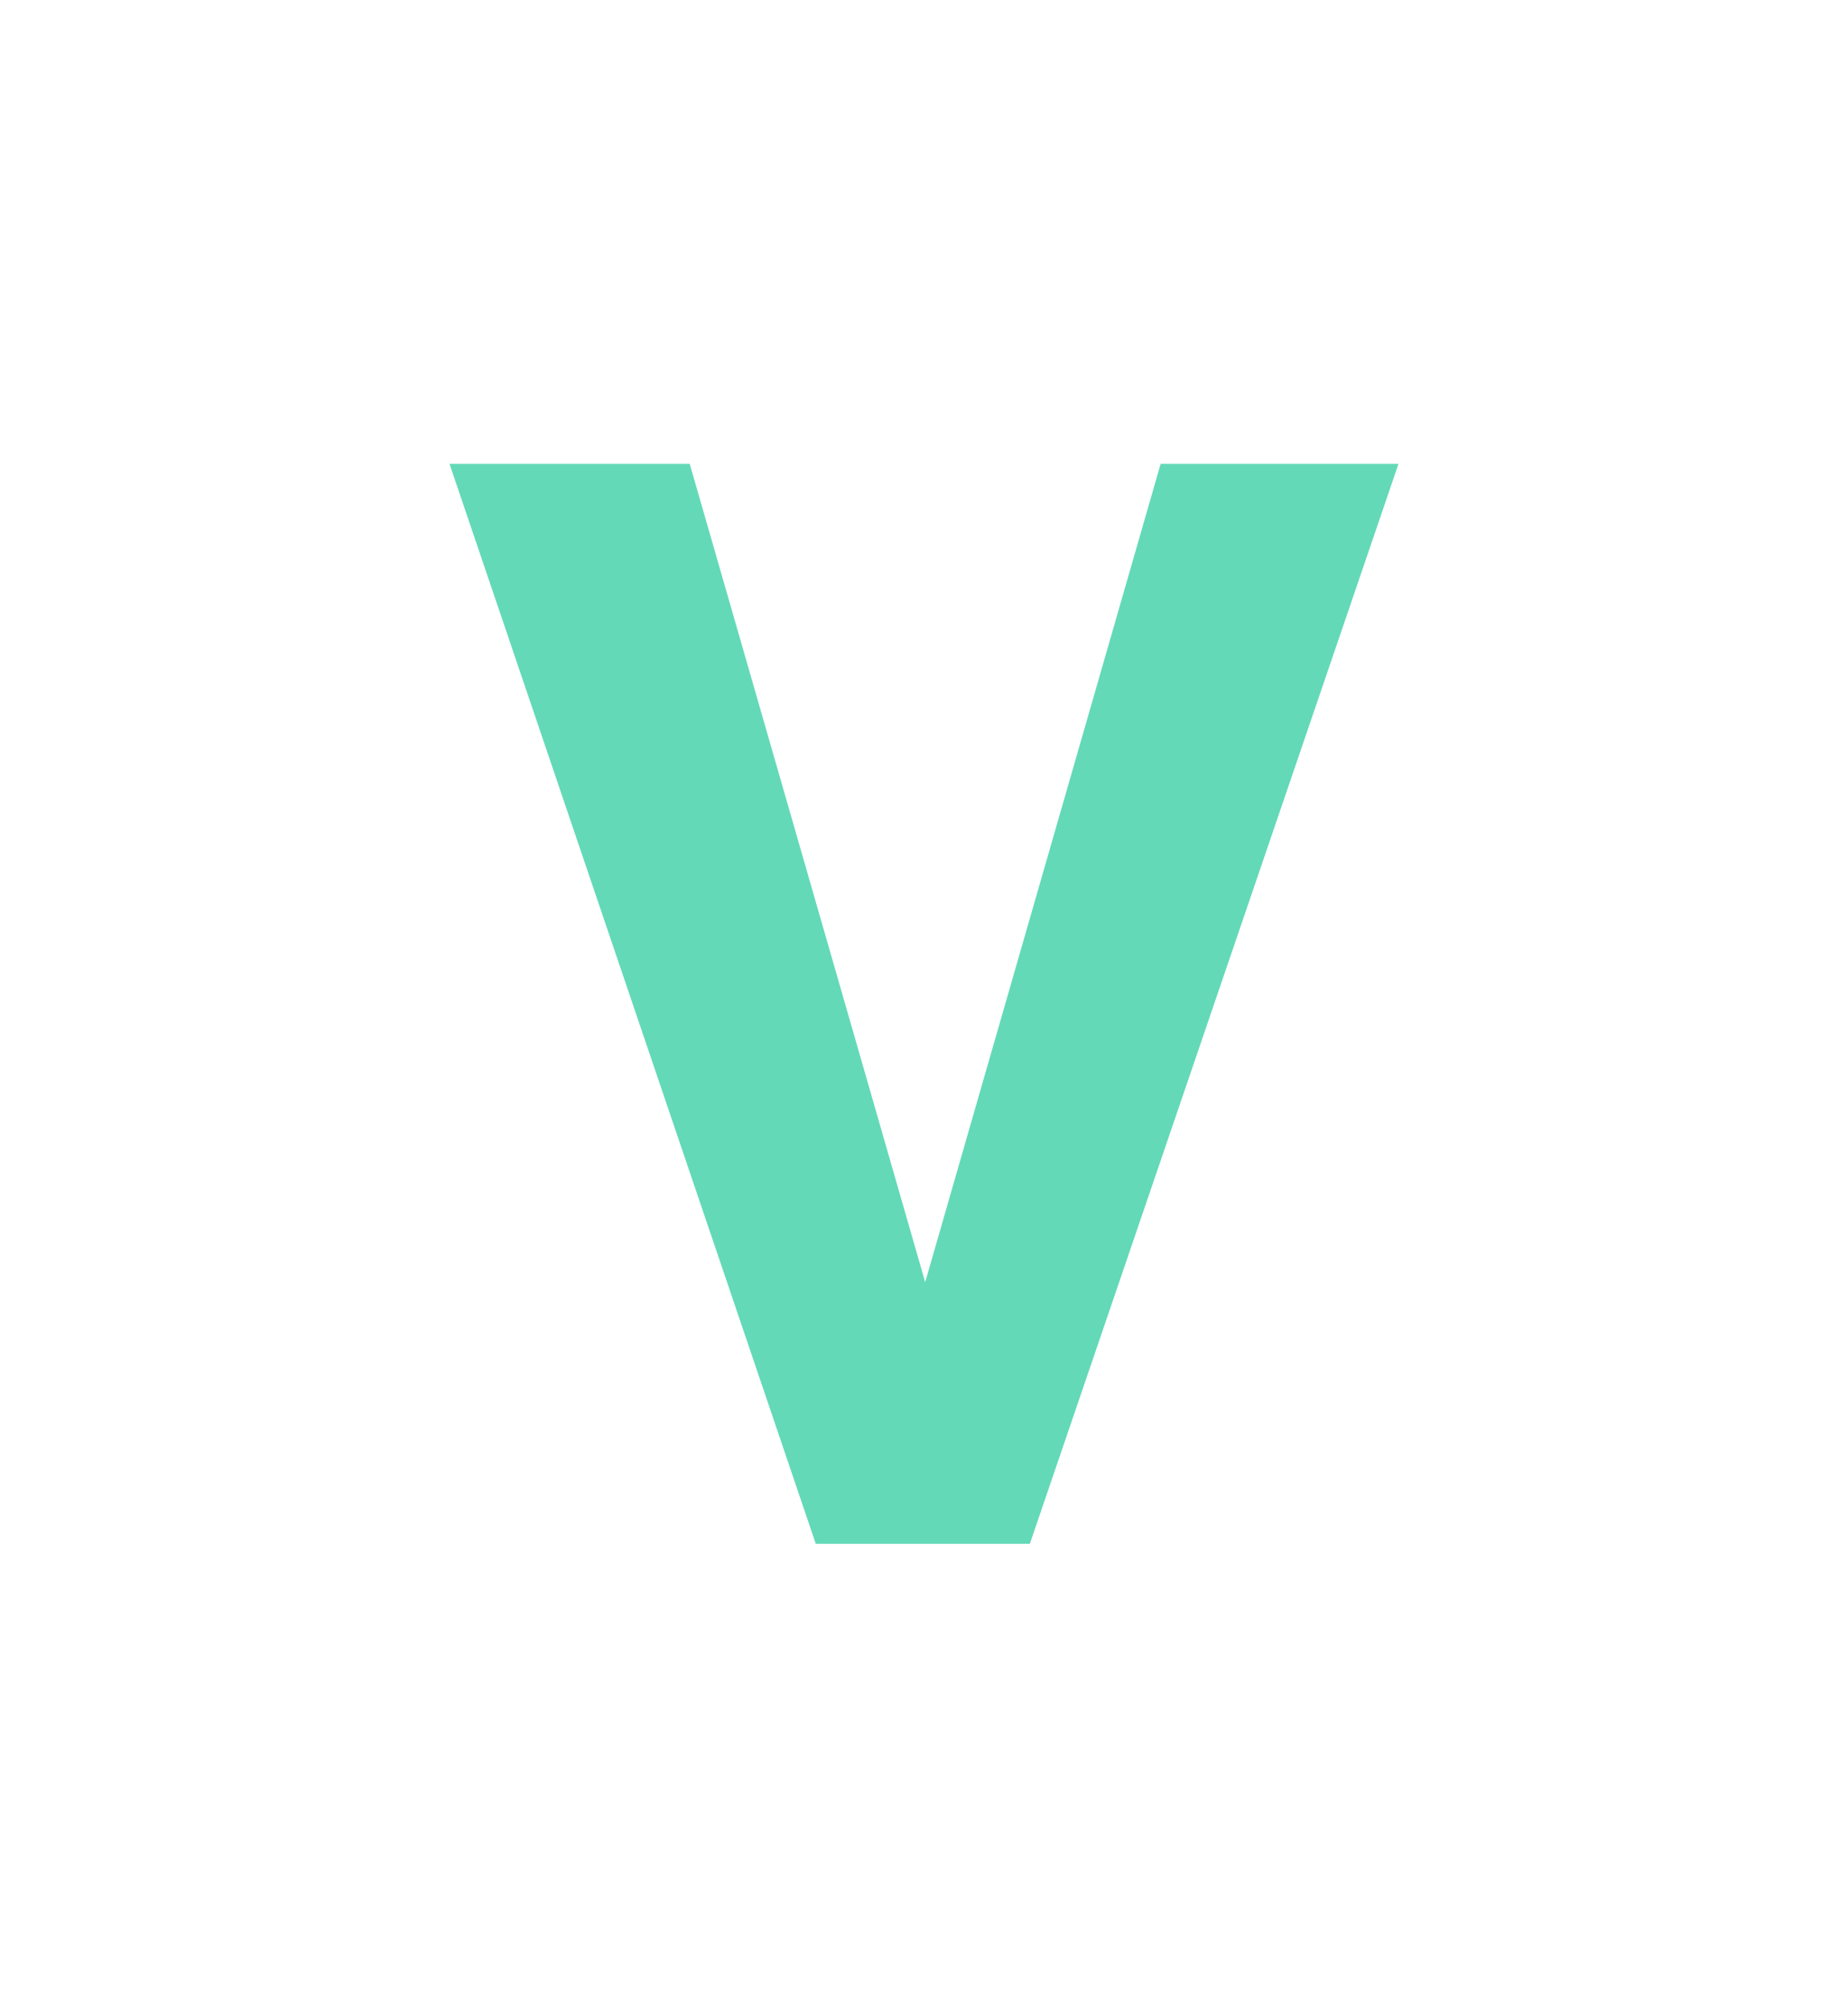
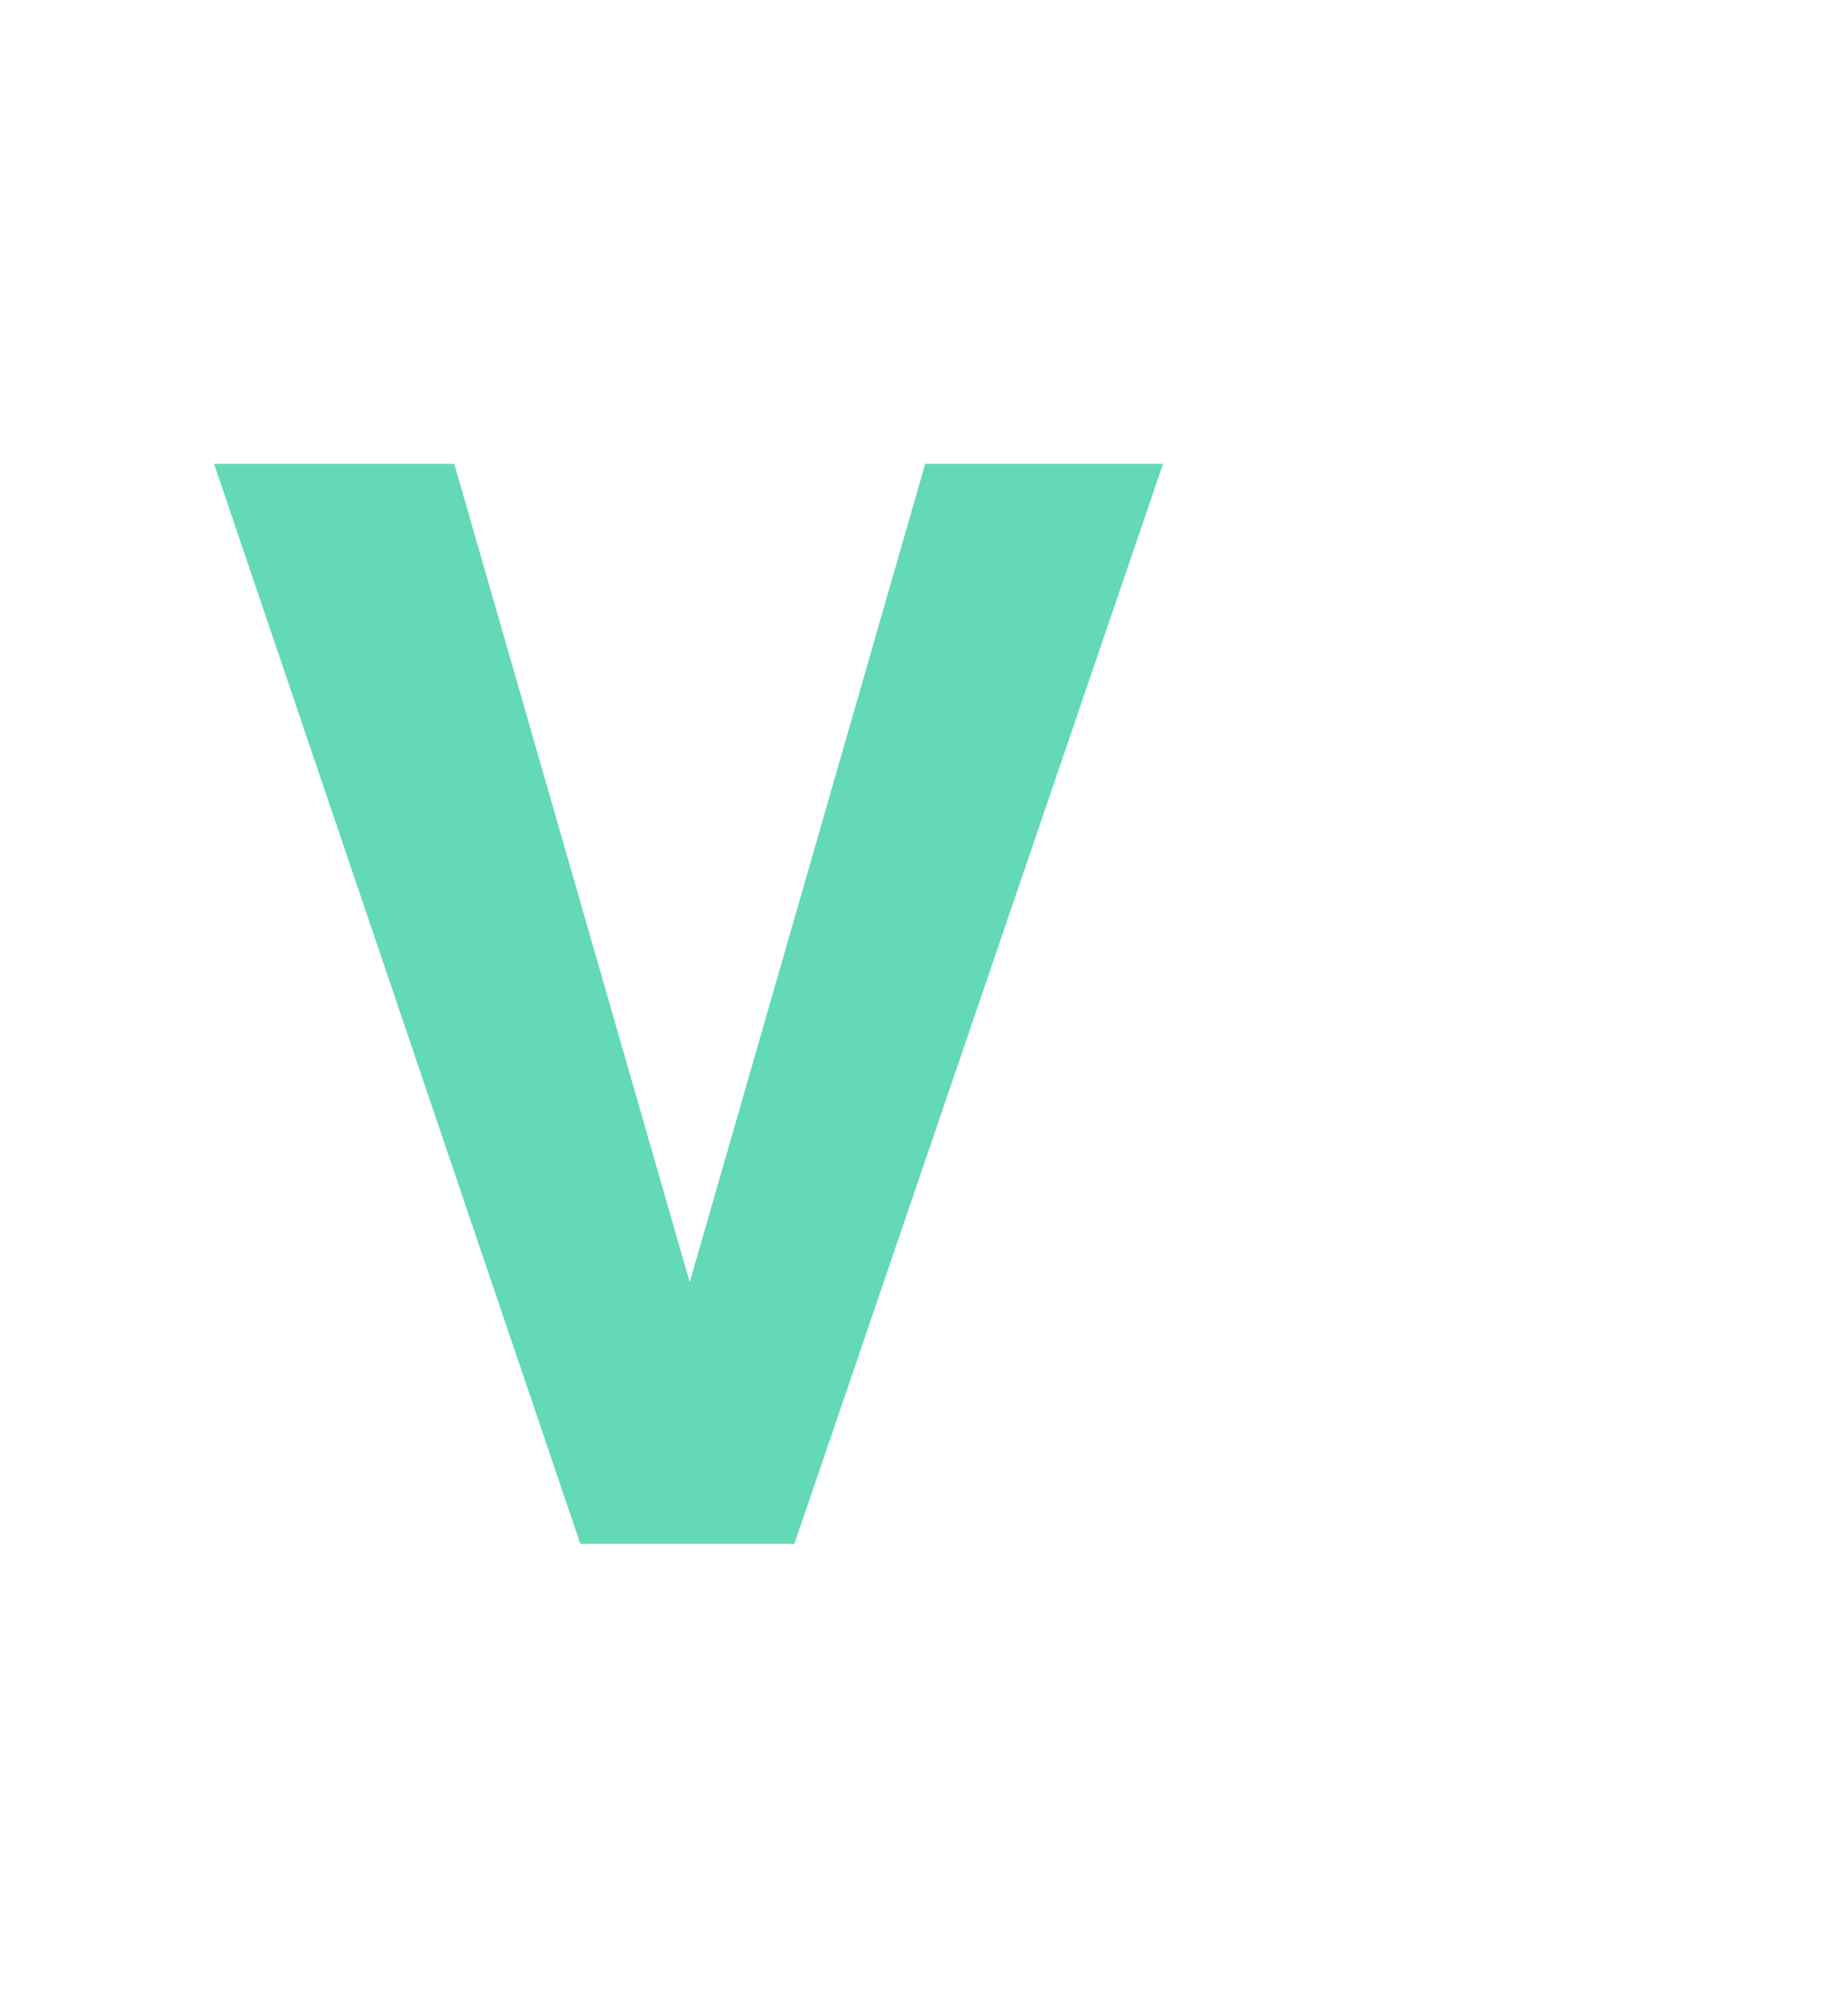
<svg xmlns="http://www.w3.org/2000/svg" id="Layer_1" data-name="Layer 1" version="1.1" viewBox="0 0 77.7 84.4">
  <defs>
    <style>
      .cls-1 {
        fill: #63d9b7;
        stroke-width: 0px;
      }
    </style>
  </defs>
-   <path class="cls-1" d="M48.9,19.5h9.9l-15.5,45.4h-9l-15.4-45.4h10.1l9.9,34.4,9.9-34.4Z" />
+   <path class="cls-1" d="M48.9,19.5l-15.5,45.4h-9l-15.4-45.4h10.1l9.9,34.4,9.9-34.4Z" />
</svg>